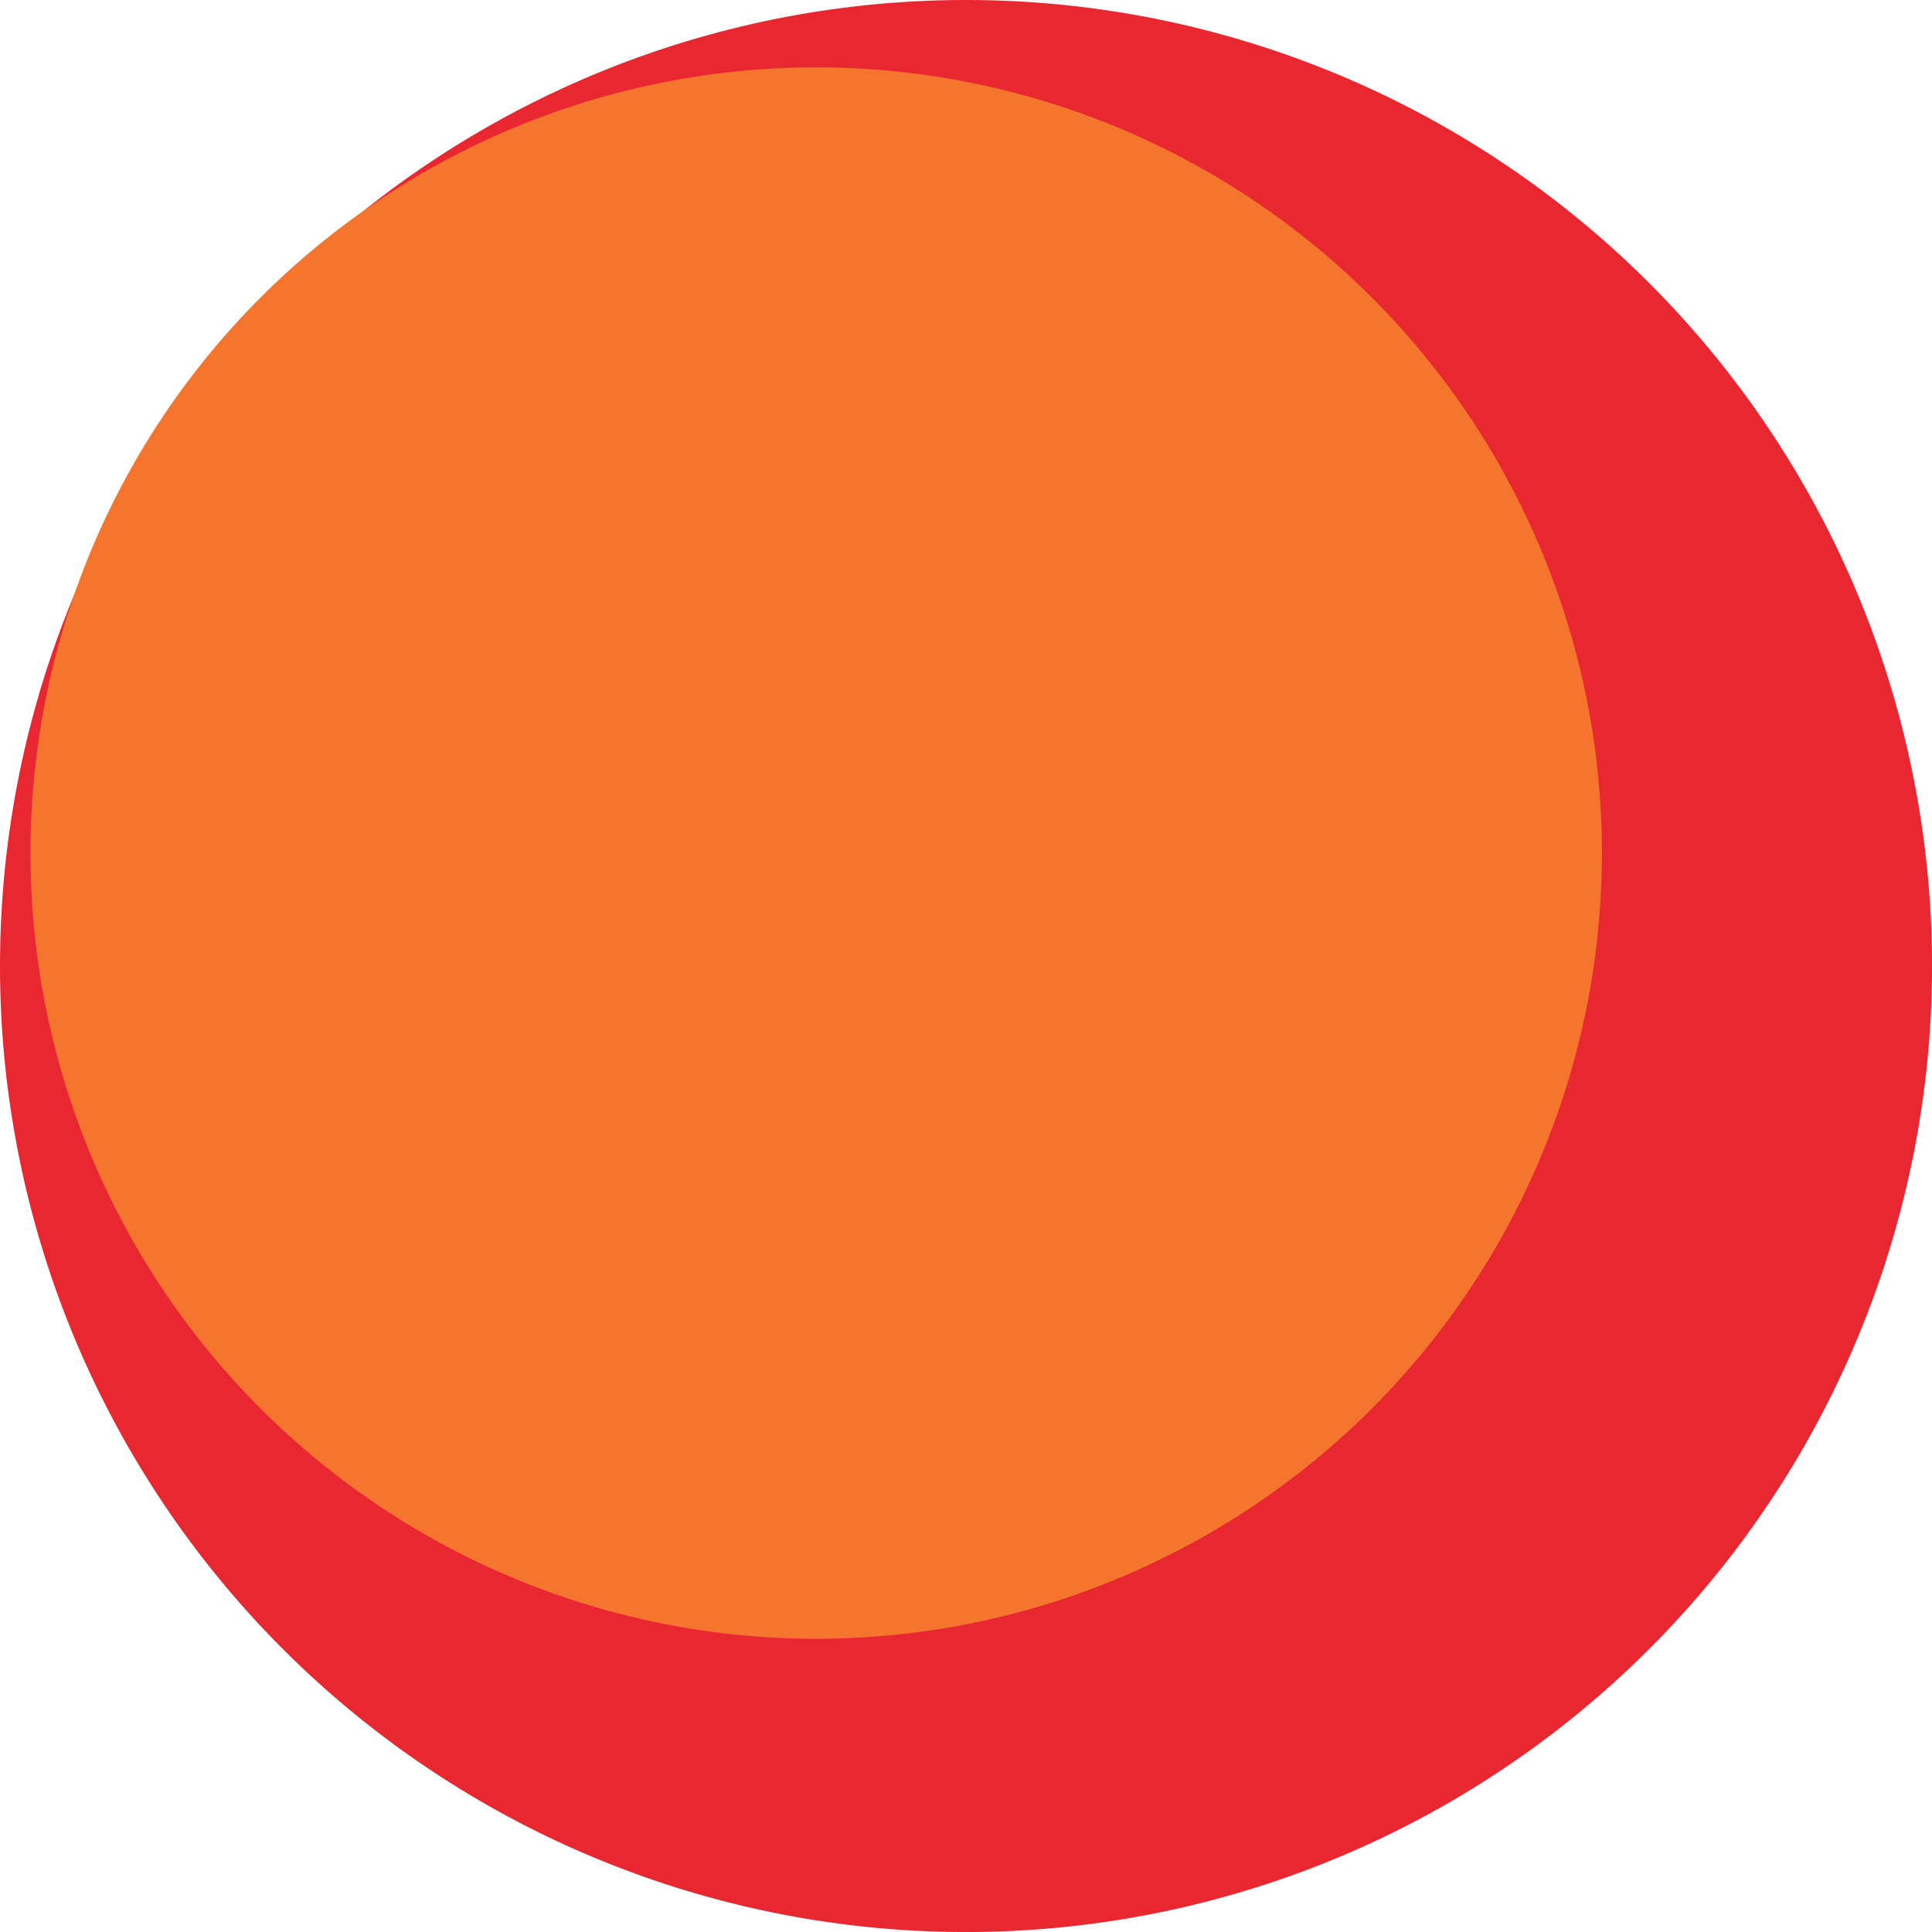
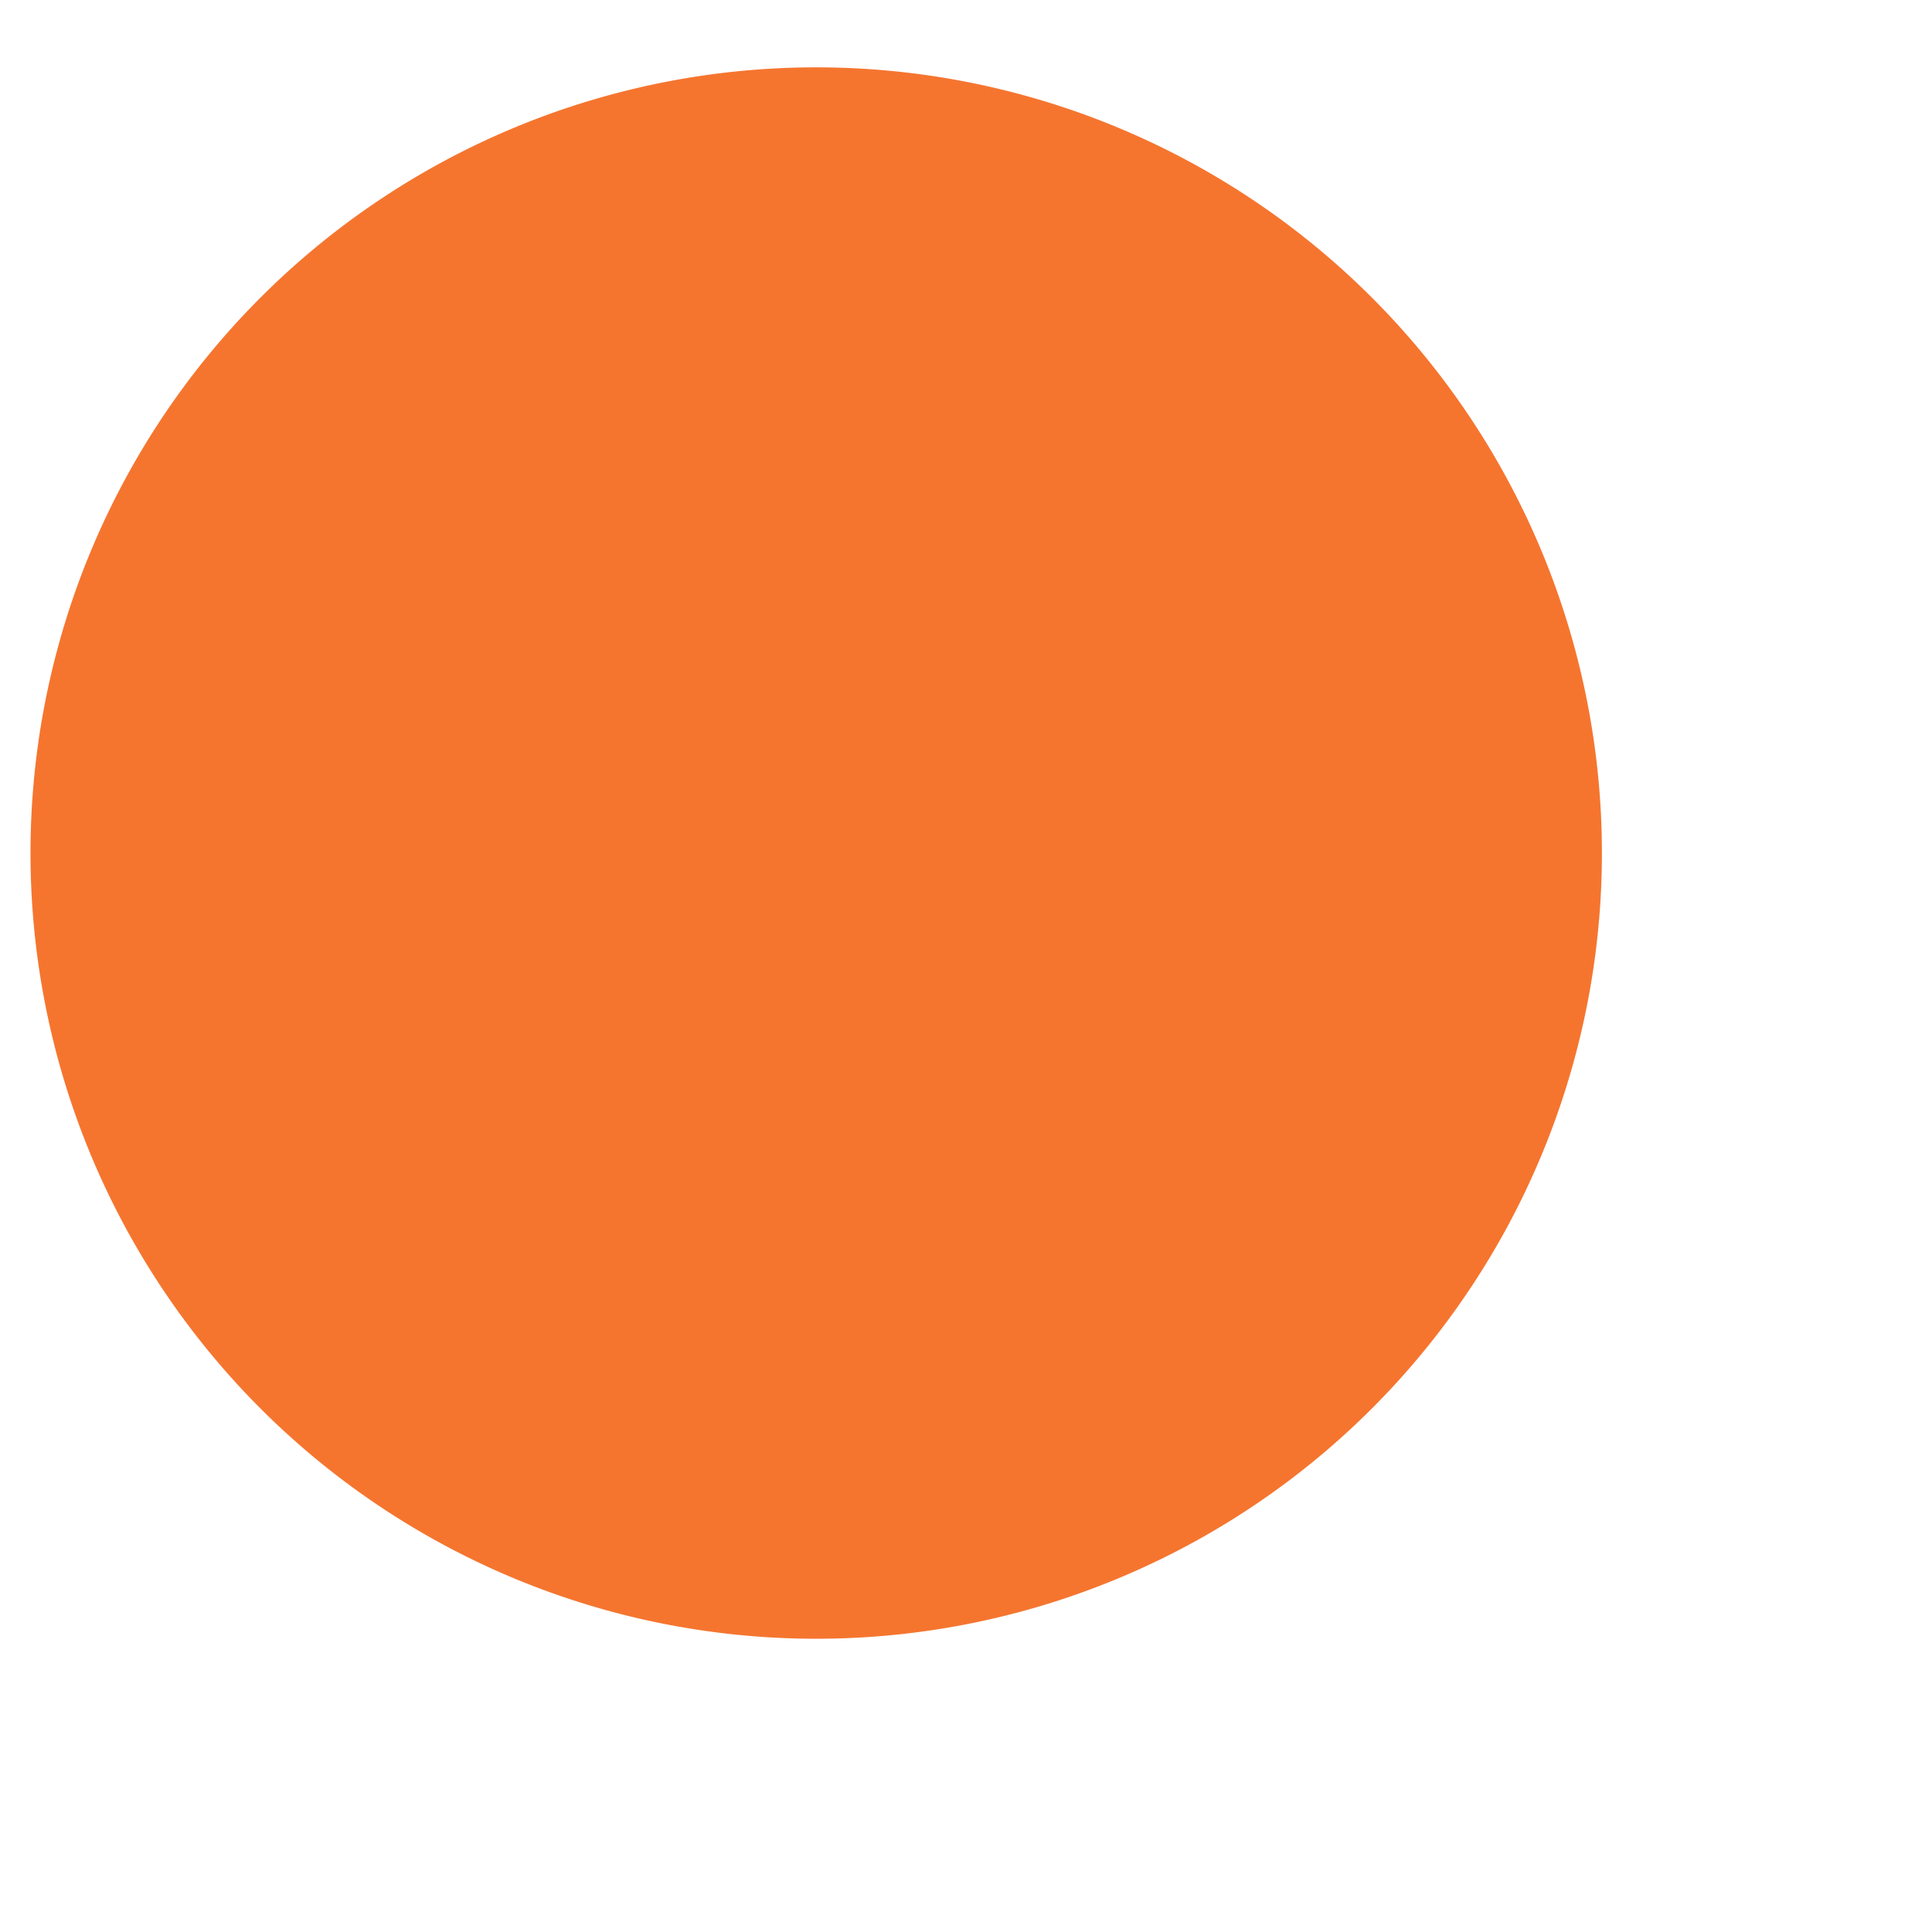
<svg xmlns="http://www.w3.org/2000/svg" id="Group_156" data-name="Group 156" width="56.627" height="56.628" viewBox="0 0 56.627 56.628">
-   <path id="Path_722" data-name="Path 722" d="M5168.652,847.037a28.314,28.314,0,1,0,28.315-28.314A28.314,28.314,0,0,0,5168.652,847.037Z" transform="translate(-5168.652 -818.723)" fill="#e82731" />
-   <path id="Path_723" data-name="Path 723" d="M5170.958,846.844a23.029,23.029,0,1,0,23.029-23.03A23.028,23.028,0,0,0,5170.958,846.844Z" transform="translate(-5170.064 -821.84)" fill="#f5752f" />
+   <path id="Path_723" data-name="Path 723" d="M5170.958,846.844a23.029,23.029,0,1,0,23.029-23.03A23.028,23.028,0,0,0,5170.958,846.844" transform="translate(-5170.064 -821.84)" fill="#f5752f" />
</svg>